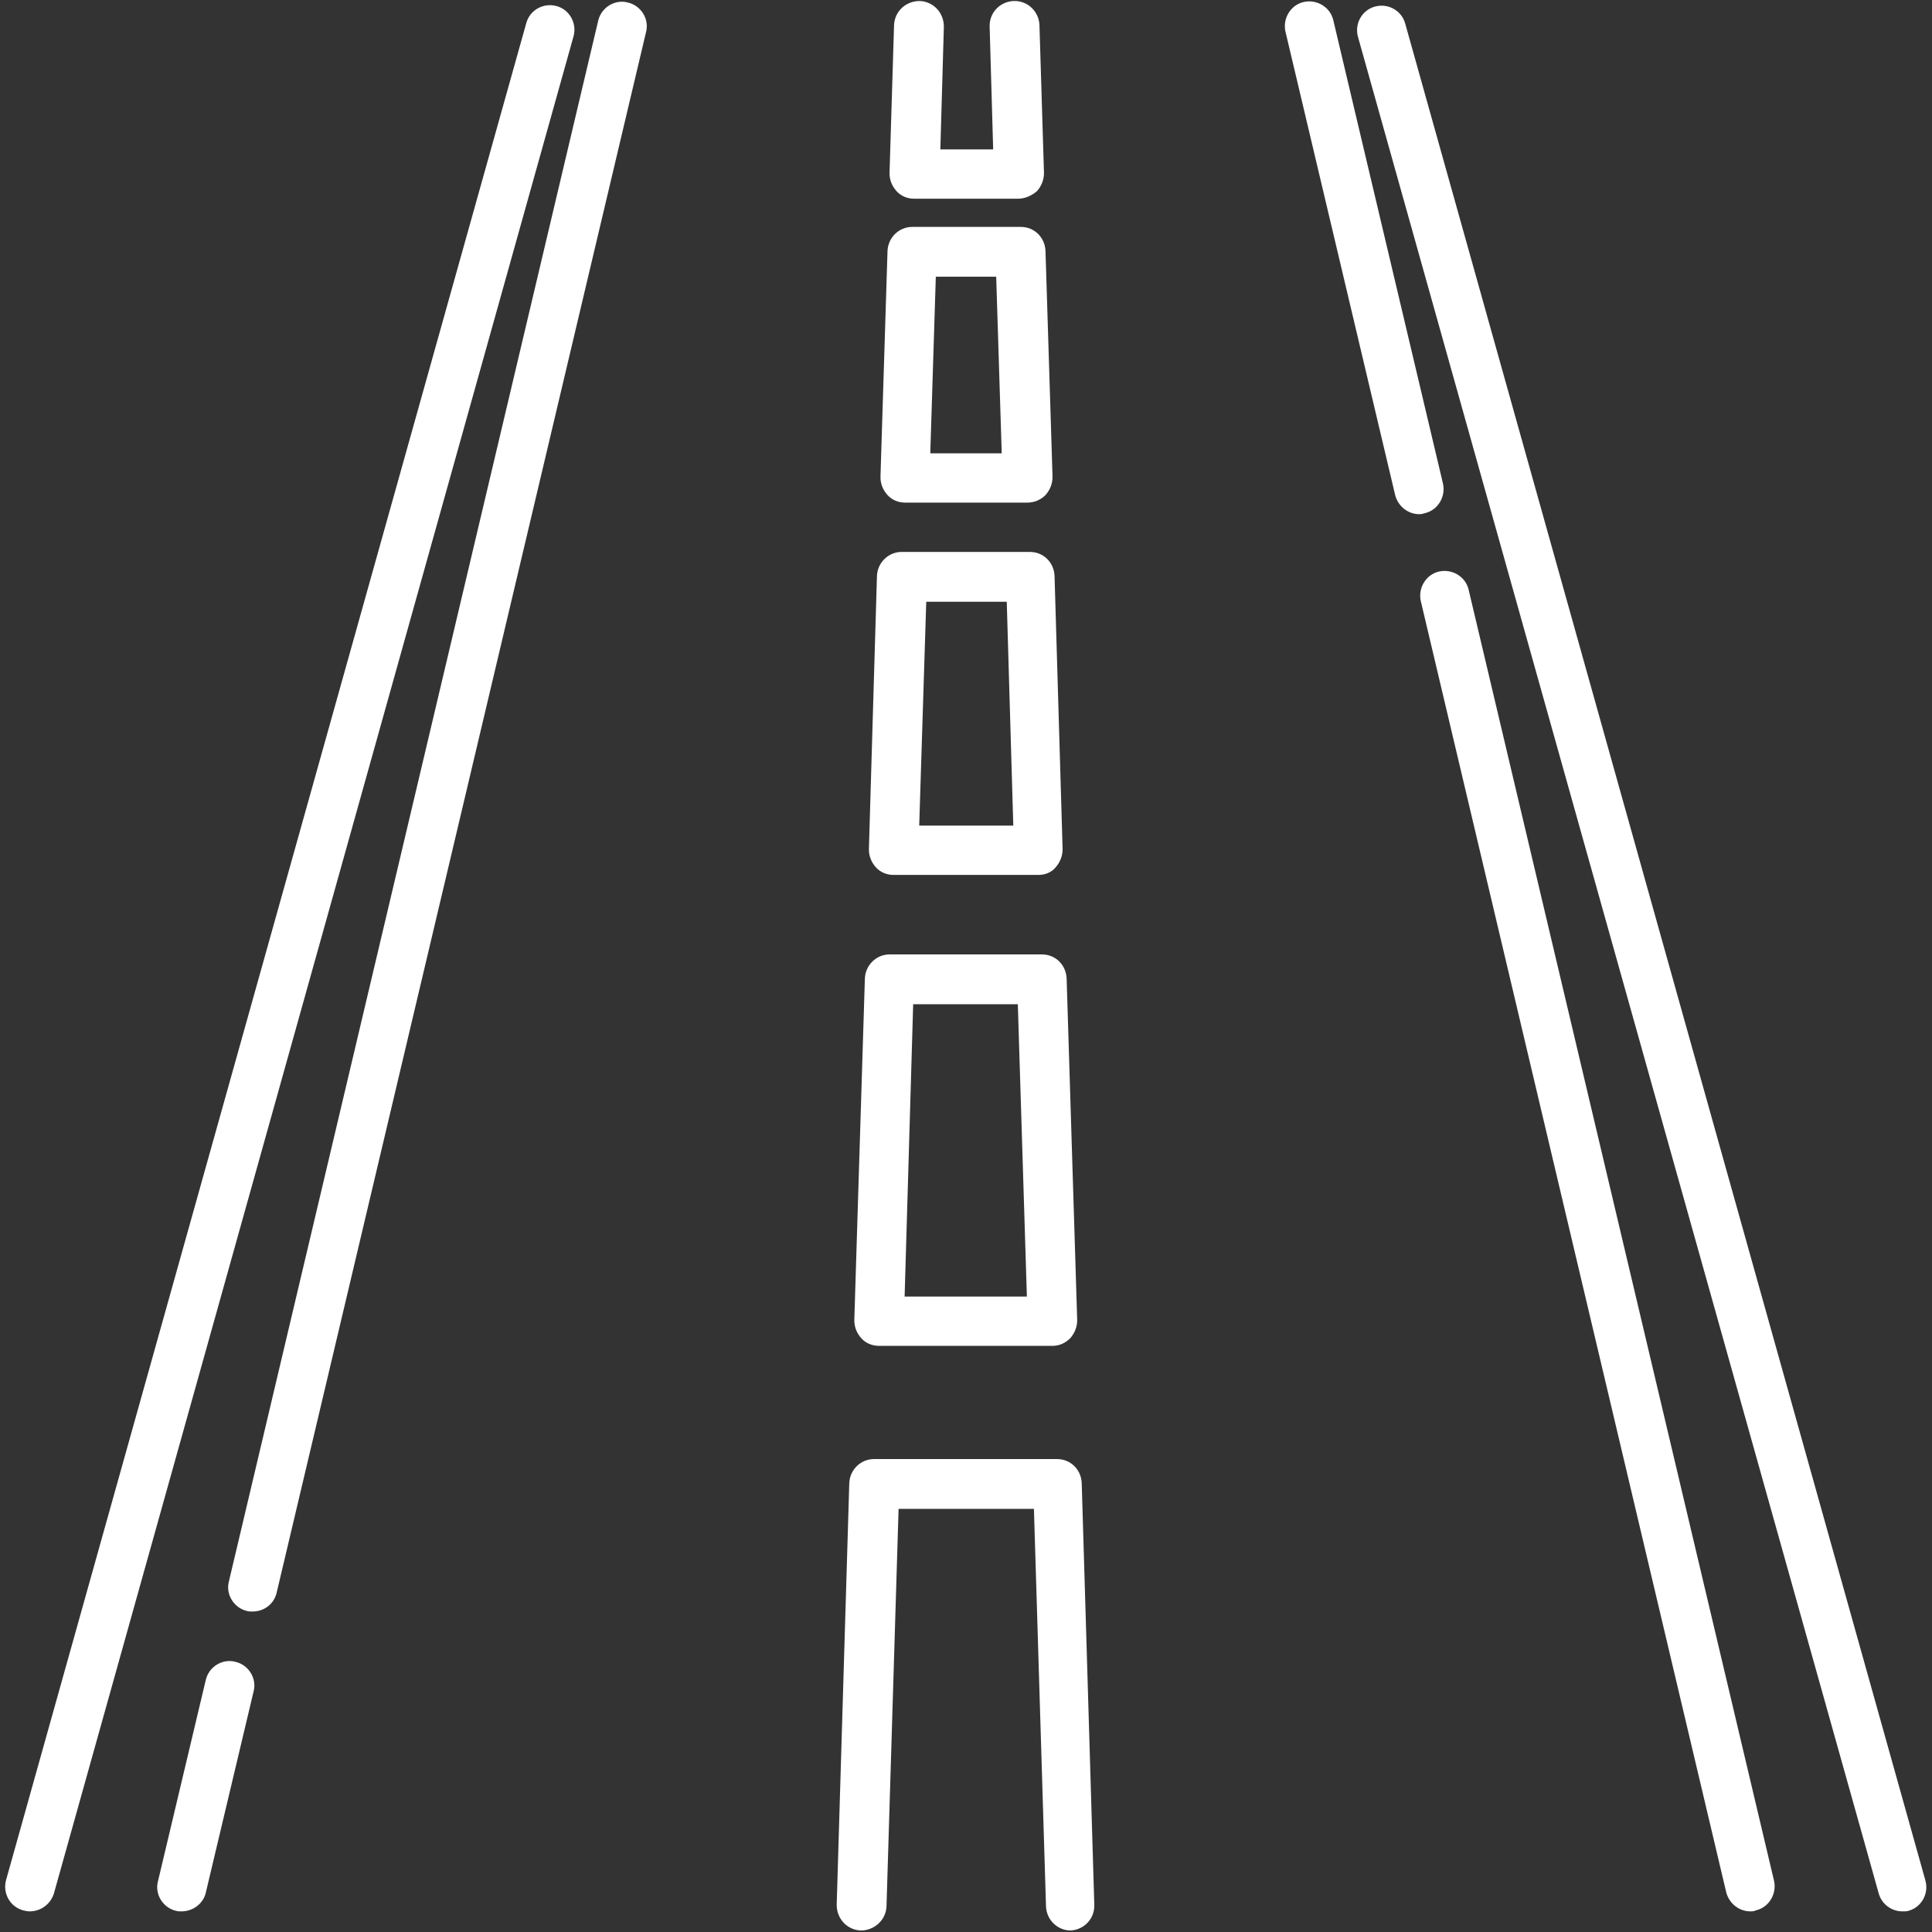
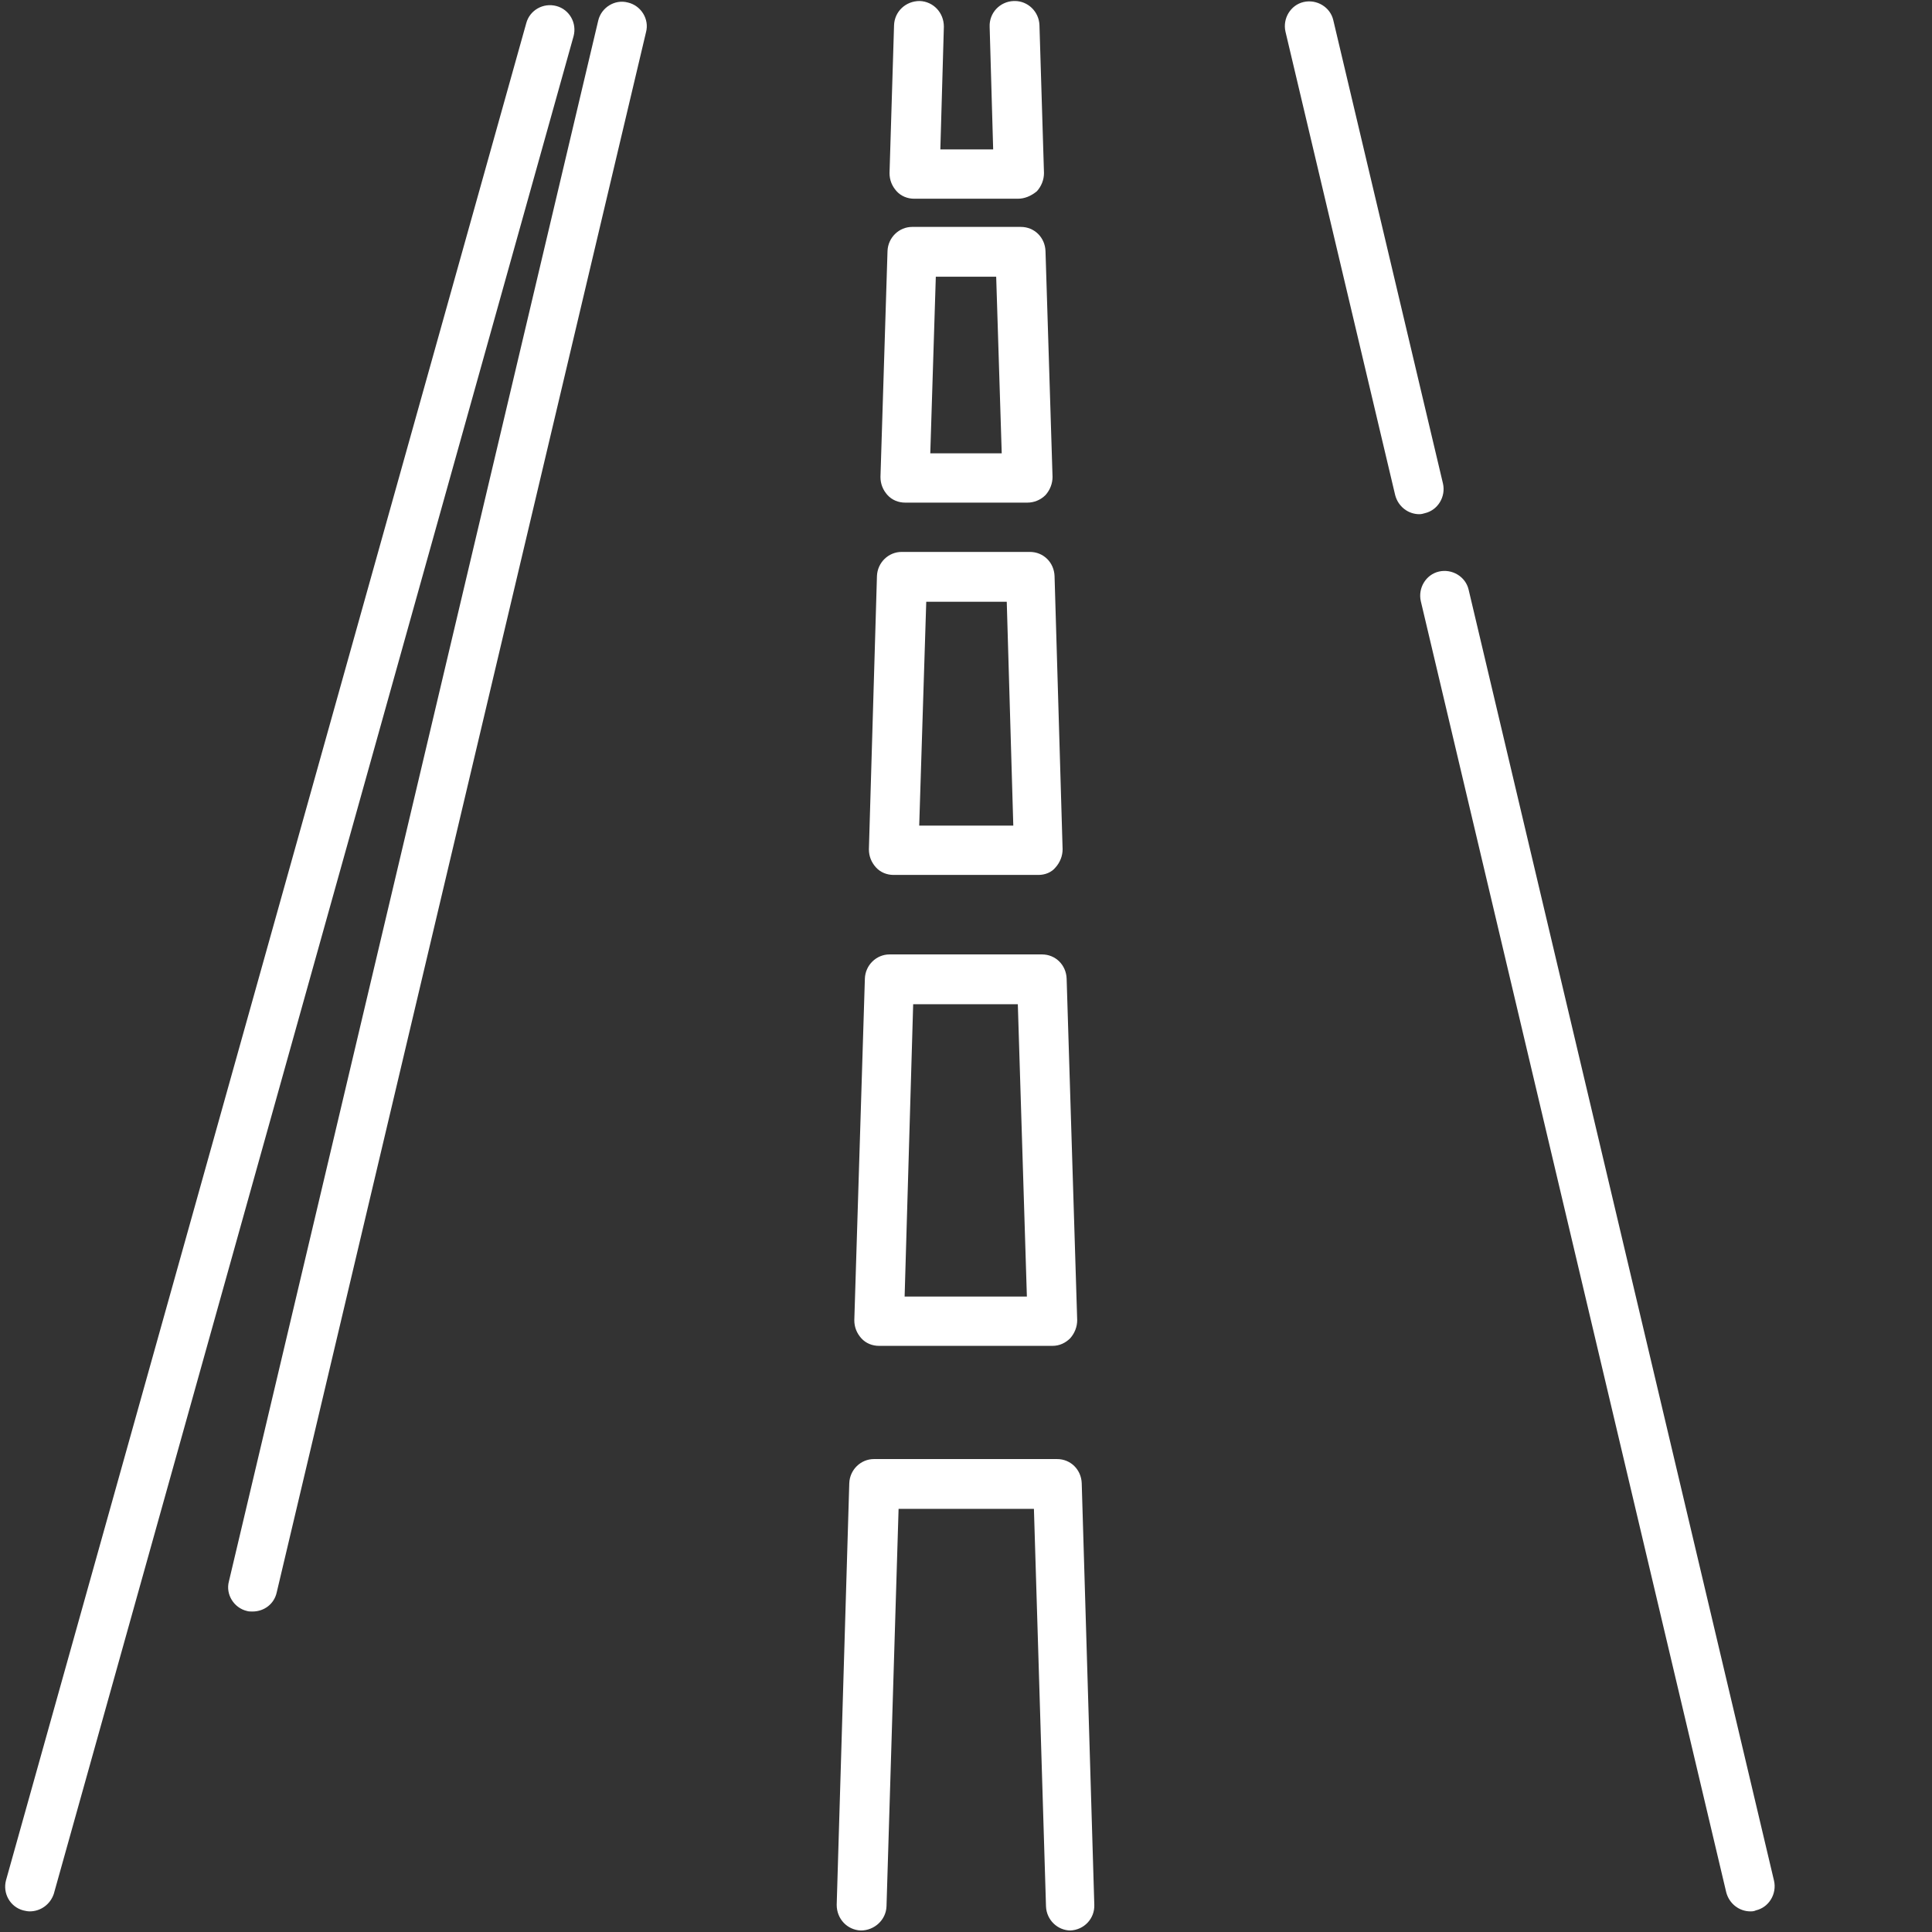
<svg xmlns="http://www.w3.org/2000/svg" version="1.1" id="Layer_1" x="0px" y="0px" viewBox="0 0 384 384" style="enable-background:new 0 0 384 384;" xml:space="preserve">
  <rect x="0" y="0" width="384" height="384" fill="#333333" stroke="none" />
  <g>
    <path style="fill:#fff;" d="M202.3,39.5h-20.6c-1.3,0-2.6-0.5-3.5-1.5c-0.9-1-1.4-2.2-1.4-3.6L177.7,5c0.1-2.7,2.3-4.8,5.1-4.8   c2.7,0.1,4.8,2.3,4.8,5.1l-0.7,24.4h10.5l-0.7-24.4c-0.1-2.7,2-5,4.8-5.1c0.1,0,0.1,0,0.2,0c2.6,0,4.8,2.1,4.9,4.8l0.9,29.4   c0,1.3-0.5,2.6-1.4,3.6C204.9,39,203.6,39.5,202.3,39.5z" />
    <path style="fill:#fff;" d="M204.2,99.9h-24.3c-1.3,0-2.6-0.5-3.5-1.5   c-0.9-1-1.4-2.2-1.4-3.6l1.4-44.9c0.1-2.7,2.3-4.8,4.9-4.8h21.6c2.7,0,4.8,2.1,4.9,4.8l1.4,44.9c0,1.3-0.5,2.6-1.4,3.6   C206.8,99.4,205.5,99.9,204.2,99.9z M184.9,90.1h14.2L198,55H186L184.9,90.1z" />
    <path style="fill:#fff;" d="M206.4,173.9h-28.8   c-1.3,0-2.6-0.5-3.5-1.5s-1.4-2.2-1.4-3.6l1.6-54.3c0.1-2.7,2.3-4.8,4.9-4.8h25.5c2.7,0,4.8,2.1,4.9,4.8l1.6,54.3   c0,1.3-0.5,2.6-1.4,3.6C209,173.4,207.7,173.9,206.4,173.9z M182.7,164.1h18.7l-1.3-44.5h-16L182.7,164.1z" />
    <path style="fill:#fff;" d="M209.2,267.5h-34.5   c-1.3,0-2.6-0.5-3.5-1.5c-0.9-1-1.4-2.2-1.4-3.6l2.1-67.9c0.1-2.7,2.3-4.8,4.9-4.8h30.3c2.7,0,4.8,2.1,4.9,4.8l2.1,67.9   c0,1.3-0.5,2.6-1.4,3.6C211.8,266.9,210.6,267.5,209.2,267.5z M179.8,257.7h24.3l-1.8-58.1h-20.8L179.8,257.7z" />
    <path style="fill:#fff;" d="M212.8,383.7c-2.6,0-4.8-2.1-4.9-4.8   l-2.4-79h-26.9l-2.4,79c-0.1,2.7-2.4,4.8-5.1,4.8c-2.7-0.1-4.8-2.3-4.8-5.1l2.5-83.8c0.1-2.7,2.3-4.8,4.9-4.8h36.4   c2.7,0,4.8,2.1,4.9,4.8l2.5,83.8c0.1,2.7-2,5-4.8,5.1C212.9,383.7,212.8,383.7,212.8,383.7z" />
-     <path style="fill:#fff;" d="M36.1,379.9c-0.4,0-0.8,0-1.1-0.1   c-2.6-0.6-4.3-3.3-3.6-5.9l9.5-40c0.6-2.6,3.3-4.3,5.9-3.6c2.6,0.6,4.3,3.3,3.6,5.9l-9.5,40C40.4,378.4,38.3,379.9,36.1,379.9z" />
    <path style="fill:#fff;" d="M50.2,320.3c-0.4,0-0.8,0-1.1-0.1   c-2.6-0.6-4.3-3.3-3.6-5.9L118.9,4.1c0.6-2.6,3.3-4.3,5.9-3.6c2.6,0.6,4.3,3.3,3.6,5.9L55,316.5C54.5,318.8,52.5,320.3,50.2,320.3z   " />
    <path style="fill:#fff;" d="M282.1,102.2c-2.2,0-4.2-1.5-4.8-3.8   L255.5,6.3c-0.6-2.6,1-5.3,3.6-5.9c2.6-0.6,5.3,1,5.9,3.6l21.8,92.1c0.6,2.6-1,5.3-3.6,5.9C282.9,102.1,282.5,102.2,282.1,102.2z" />
    <path style="fill:#fff;" d="M347.9,379.9c-2.2,0-4.2-1.5-4.8-3.8   l-60.7-256.6c-0.6-2.6,1-5.3,3.6-5.9c2.6-0.6,5.3,1,5.9,3.6l60.7,256.6c0.6,2.6-1,5.3-3.6,5.9C348.6,379.9,348.2,379.9,347.9,379.9   z" />
-     <path style="fill:#fff;" d="M378.1,379.9c-2.1,0-4.1-1.4-4.7-3.6   L269.9,7.3c-0.7-2.6,0.8-5.3,3.4-6c2.6-0.7,5.3,0.8,6,3.4l103.4,369.1c0.7,2.6-0.8,5.3-3.4,6C379,379.9,378.5,379.9,378.1,379.9z" />
    <path style="fill:#fff;" d="M5.9,379.9c-0.4,0-0.9-0.1-1.3-0.2   c-2.6-0.7-4.1-3.4-3.4-6L104.6,4.6c0.7-2.6,3.4-4.1,6-3.4c2.6,0.7,4.1,3.4,3.4,6L10.7,376.4C10,378.5,8.1,379.9,5.9,379.9z" />
  </g>
</svg>